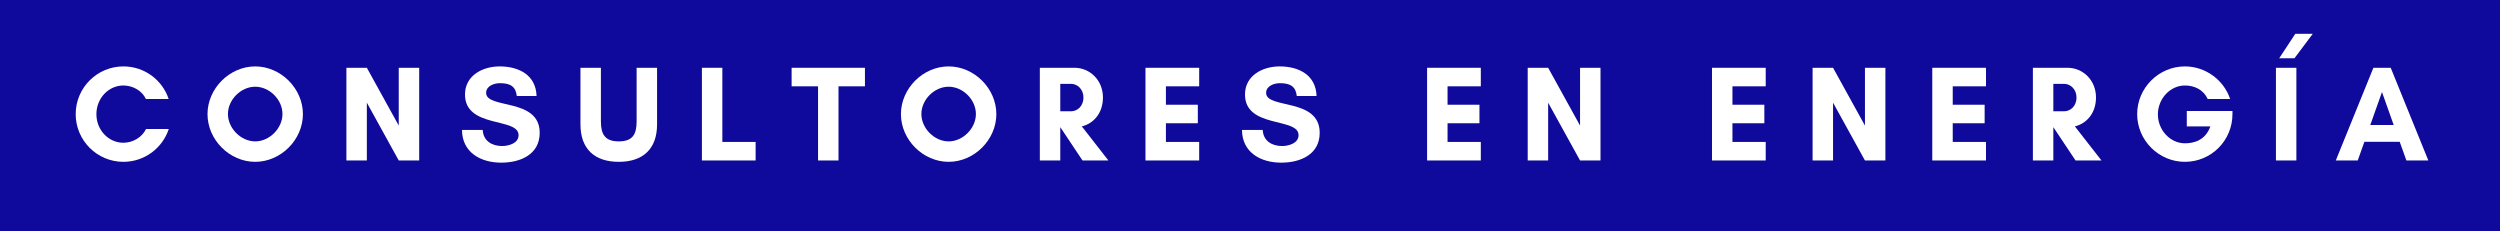
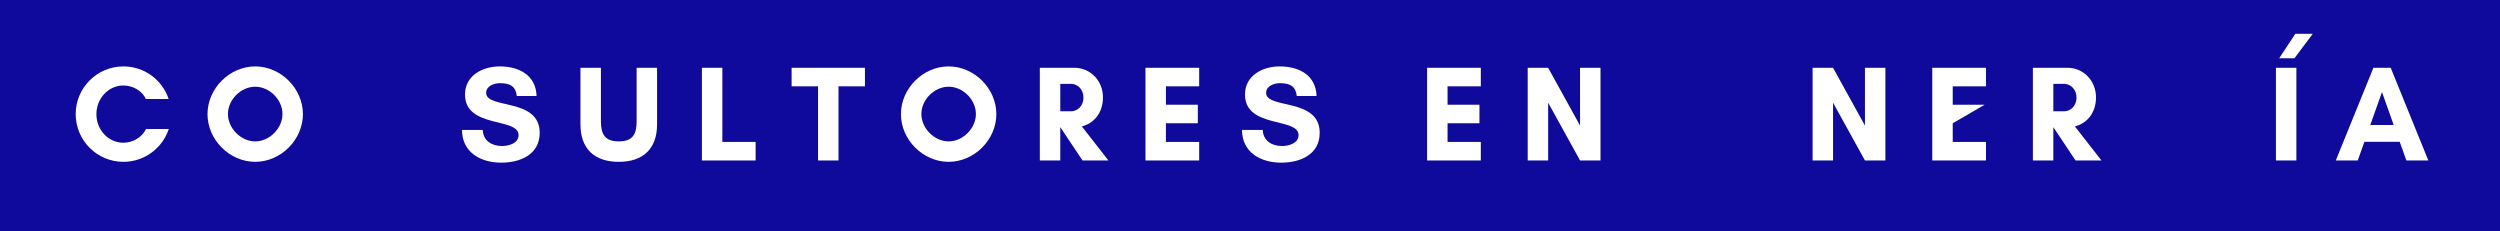
<svg xmlns="http://www.w3.org/2000/svg" width="1080" zoomAndPan="magnify" viewBox="0 0 810 75" height="100" preserveAspectRatio="xMidYMid meet" version="1.0">
  <defs>
    <g />
  </defs>
  <rect x="-81" width="972" fill="#ffffff" y="-7.5" height="90" fill-opacity="1" />
  <rect x="-81" width="972" fill="#0f0a9b" y="-7.5" height="90" fill-opacity="1" />
  <g fill="#ffffff" fill-opacity="1">
    <g transform="translate(22.976, 51.993)">
      <g>
        <path d="M 24.336 -10.203 C 23.098 -7.551 20.094 -5.742 17.004 -5.742 C 12.145 -5.742 8.258 -9.895 8.258 -15.016 C 8.258 -20.094 12.145 -24.293 17.004 -24.293 C 20.051 -24.293 23.055 -22.613 24.293 -19.918 L 31.668 -19.918 C 29.637 -26.059 23.852 -30.477 17.004 -30.477 C 8.48 -30.477 1.547 -23.539 1.547 -15.016 C 1.547 -6.492 8.48 0.441 17.004 0.441 C 23.852 0.441 29.68 -4.02 31.711 -10.203 Z M 24.336 -10.203 " />
      </g>
    </g>
  </g>
  <g fill="#ffffff" fill-opacity="1">
    <g transform="translate(65.684, 51.993)">
      <g>
        <path d="M 25.836 -15.062 C 25.836 -10.422 21.641 -6.184 17.004 -6.184 C 12.367 -6.184 8.172 -10.422 8.172 -15.062 C 8.172 -19.699 12.367 -23.895 17.004 -23.895 C 21.641 -23.895 25.836 -19.699 25.836 -15.062 Z M 32.461 -15.016 C 32.461 -23.32 25.309 -30.477 17.004 -30.477 C 8.699 -30.477 1.547 -23.32 1.547 -15.016 C 1.547 -6.715 8.699 0.441 17.004 0.441 C 25.309 0.441 32.461 -6.715 32.461 -15.016 Z M 32.461 -15.016 " />
      </g>
    </g>
  </g>
  <g fill="#ffffff" fill-opacity="1">
    <g transform="translate(109.585, 51.993)">
      <g>
-         <path d="M 26.234 0 L 26.234 -30.031 L 19.609 -30.031 L 19.609 -11.305 L 9.273 -30.031 L 2.648 -30.031 L 2.648 0 L 9.273 0 L 9.273 -18.727 L 19.609 0 Z M 26.234 0 " />
-       </g>
+         </g>
    </g>
  </g>
  <g fill="#ffffff" fill-opacity="1">
    <g transform="translate(148.363, 51.993)">
      <g>
        <path d="M 14.309 -4.68 C 11.043 -4.68 8.215 -6.316 8.039 -9.895 L 1.324 -9.895 C 1.371 -2.562 7.422 0.707 14.043 0.707 C 20.184 0.707 26.5 -1.898 26.5 -8.965 C 26.5 -20.406 9.141 -16.562 9.141 -21.906 C 9.141 -24.16 11.75 -25.043 13.602 -25.043 C 16.914 -25.043 18.727 -24.027 19.078 -20.891 L 25.484 -20.891 C 25.262 -27.738 19.699 -30.477 13.516 -30.477 C 8.039 -30.477 2.297 -27.559 2.297 -21.375 C 2.297 -10.289 19.652 -14.043 19.652 -8.215 C 19.652 -5.52 16.387 -4.68 14.309 -4.68 Z M 14.309 -4.68 " />
      </g>
    </g>
  </g>
  <g fill="#ffffff" fill-opacity="1">
    <g transform="translate(186.08, 51.993)">
      <g>
        <path d="M 20.184 -30.031 L 20.184 -12.676 C 20.184 -8.523 18.949 -6.184 14.398 -6.184 C 9.895 -6.184 8.613 -8.523 8.613 -12.676 L 8.613 -30.031 L 1.988 -30.031 L 1.988 -11.703 C 1.988 -3.711 6.582 0.441 14.398 0.441 C 22.215 0.441 26.809 -3.711 26.809 -11.703 L 26.809 -30.031 Z M 20.184 -30.031 " />
      </g>
    </g>
  </g>
  <g fill="#ffffff" fill-opacity="1">
    <g transform="translate(224.769, 51.993)">
      <g>
        <path d="M 2.648 0 L 20.051 0 L 20.051 -6.008 L 9.273 -6.008 L 9.273 -30.031 L 2.648 -30.031 Z M 2.648 0 " />
      </g>
    </g>
  </g>
  <g fill="#ffffff" fill-opacity="1">
    <g transform="translate(256.26, 51.993)">
      <g>
        <path d="M 15.414 -24.027 L 23.98 -24.027 L 23.98 -30.031 L 0.223 -30.031 L 0.223 -24.027 L 8.789 -24.027 L 8.789 0 L 15.414 0 Z M 15.414 -24.027 " />
      </g>
    </g>
  </g>
  <g fill="#ffffff" fill-opacity="1">
    <g transform="translate(290.356, 51.993)">
      <g>
        <path d="M 25.836 -15.062 C 25.836 -10.422 21.641 -6.184 17.004 -6.184 C 12.367 -6.184 8.172 -10.422 8.172 -15.062 C 8.172 -19.699 12.367 -23.895 17.004 -23.895 C 21.641 -23.895 25.836 -19.699 25.836 -15.062 Z M 32.461 -15.016 C 32.461 -23.32 25.309 -30.477 17.004 -30.477 C 8.699 -30.477 1.547 -23.32 1.547 -15.016 C 1.547 -6.715 8.699 0.441 17.004 0.441 C 25.309 0.441 32.461 -6.715 32.461 -15.016 Z M 32.461 -15.016 " />
      </g>
    </g>
  </g>
  <g fill="#ffffff" fill-opacity="1">
    <g transform="translate(334.257, 51.993)">
      <g>
        <path d="M 9.273 -10.73 L 9.32 -10.73 L 16.473 0 L 24.867 0 L 16.254 -11.043 C 20.051 -11.969 23.098 -15.324 23.098 -20.406 C 23.098 -26.102 18.77 -30.031 13.914 -30.031 L 2.648 -30.031 L 2.648 0 L 9.273 0 Z M 12.809 -24.82 C 14.75 -24.82 16.781 -23.145 16.781 -20.406 C 16.781 -17.535 14.75 -15.945 12.809 -15.945 L 9.273 -15.945 L 9.273 -24.82 Z M 12.809 -24.82 " />
      </g>
    </g>
  </g>
  <g fill="#ffffff" fill-opacity="1">
    <g transform="translate(368.485, 51.993)">
      <g>
        <path d="M 20.051 -6.008 L 9.273 -6.008 L 9.273 -12.059 L 19.609 -12.059 L 19.609 -18.062 L 9.273 -18.062 L 9.273 -24.027 L 20.051 -24.027 L 20.051 -30.031 L 2.648 -30.031 L 2.648 0 L 20.051 0 Z M 20.051 -6.008 " />
      </g>
    </g>
  </g>
  <g fill="#ffffff" fill-opacity="1">
    <g transform="translate(401.08, 51.993)">
      <g>
        <path d="M 14.309 -4.68 C 11.043 -4.68 8.215 -6.316 8.039 -9.895 L 1.324 -9.895 C 1.371 -2.562 7.422 0.707 14.043 0.707 C 20.184 0.707 26.5 -1.898 26.5 -8.965 C 26.5 -20.406 9.141 -16.562 9.141 -21.906 C 9.141 -24.16 11.75 -25.043 13.602 -25.043 C 16.914 -25.043 18.727 -24.027 19.078 -20.891 L 25.484 -20.891 C 25.262 -27.738 19.699 -30.477 13.516 -30.477 C 8.039 -30.477 2.297 -27.559 2.297 -21.375 C 2.297 -10.289 19.652 -14.043 19.652 -8.215 C 19.652 -5.52 16.387 -4.68 14.309 -4.68 Z M 14.309 -4.68 " />
      </g>
    </g>
  </g>
  <g fill="#ffffff" fill-opacity="1">
    <g transform="translate(438.797, 51.993)">
      <g />
    </g>
  </g>
  <g fill="#ffffff" fill-opacity="1">
    <g transform="translate(459.732, 51.993)">
      <g>
        <path d="M 20.051 -6.008 L 9.273 -6.008 L 9.273 -12.059 L 19.609 -12.059 L 19.609 -18.062 L 9.273 -18.062 L 9.273 -24.027 L 20.051 -24.027 L 20.051 -30.031 L 2.648 -30.031 L 2.648 0 L 20.051 0 Z M 20.051 -6.008 " />
      </g>
    </g>
  </g>
  <g fill="#ffffff" fill-opacity="1">
    <g transform="translate(492.327, 51.993)">
      <g>
        <path d="M 26.234 0 L 26.234 -30.031 L 19.609 -30.031 L 19.609 -11.305 L 9.273 -30.031 L 2.648 -30.031 L 2.648 0 L 9.273 0 L 9.273 -18.727 L 19.609 0 Z M 26.234 0 " />
      </g>
    </g>
  </g>
  <g fill="#ffffff" fill-opacity="1">
    <g transform="translate(531.104, 51.993)">
      <g />
    </g>
  </g>
  <g fill="#ffffff" fill-opacity="1">
    <g transform="translate(552.039, 51.993)">
      <g>
-         <path d="M 20.051 -6.008 L 9.273 -6.008 L 9.273 -12.059 L 19.609 -12.059 L 19.609 -18.062 L 9.273 -18.062 L 9.273 -24.027 L 20.051 -24.027 L 20.051 -30.031 L 2.648 -30.031 L 2.648 0 L 20.051 0 Z M 20.051 -6.008 " />
-       </g>
+         </g>
    </g>
  </g>
  <g fill="#ffffff" fill-opacity="1">
    <g transform="translate(584.634, 51.993)">
      <g>
        <path d="M 26.234 0 L 26.234 -30.031 L 19.609 -30.031 L 19.609 -11.305 L 9.273 -30.031 L 2.648 -30.031 L 2.648 0 L 9.273 0 L 9.273 -18.727 L 19.609 0 Z M 26.234 0 " />
      </g>
    </g>
  </g>
  <g fill="#ffffff" fill-opacity="1">
    <g transform="translate(623.411, 51.993)">
      <g>
-         <path d="M 20.051 -6.008 L 9.273 -6.008 L 9.273 -12.059 L 19.609 -12.059 L 19.609 -18.062 L 9.273 -18.062 L 9.273 -24.027 L 20.051 -24.027 L 20.051 -30.031 L 2.648 -30.031 L 2.648 0 L 20.051 0 Z M 20.051 -6.008 " />
+         <path d="M 20.051 -6.008 L 9.273 -6.008 L 9.273 -12.059 L 19.609 -18.062 L 9.273 -18.062 L 9.273 -24.027 L 20.051 -24.027 L 20.051 -30.031 L 2.648 -30.031 L 2.648 0 L 20.051 0 Z M 20.051 -6.008 " />
      </g>
    </g>
  </g>
  <g fill="#ffffff" fill-opacity="1">
    <g transform="translate(656.006, 51.993)">
      <g>
        <path d="M 9.273 -10.73 L 9.32 -10.73 L 16.473 0 L 24.867 0 L 16.254 -11.043 C 20.051 -11.969 23.098 -15.324 23.098 -20.406 C 23.098 -26.102 18.77 -30.031 13.914 -30.031 L 2.648 -30.031 L 2.648 0 L 9.273 0 Z M 12.809 -24.82 C 14.75 -24.82 16.781 -23.145 16.781 -20.406 C 16.781 -17.535 14.75 -15.945 12.809 -15.945 L 9.273 -15.945 L 9.273 -24.82 Z M 12.809 -24.82 " />
      </g>
    </g>
  </g>
  <g fill="#ffffff" fill-opacity="1">
    <g transform="translate(690.235, 51.993)">
      <g>
-         <path d="M 17.668 -24.293 C 20.582 -24.293 23.586 -23.098 25.043 -19.918 L 32.328 -19.918 C 30.254 -26.145 24.293 -30.477 17.668 -30.477 C 9.188 -30.477 2.207 -23.496 2.207 -15.016 C 2.207 -6.535 9.188 0.441 17.668 0.441 C 26.234 0.441 33.082 -6.492 33.082 -15.016 L 33.082 -16.031 L 18.285 -16.031 L 18.285 -11.043 L 25.926 -11.043 C 24.293 -6.492 20.582 -5.566 17.668 -5.566 C 12.898 -5.566 8.922 -9.848 8.922 -14.93 C 8.922 -20.008 12.898 -24.293 17.668 -24.293 Z M 17.668 -24.293 " />
-       </g>
+         </g>
    </g>
  </g>
  <g fill="#ffffff" fill-opacity="1">
    <g transform="translate(734.754, 51.993)">
      <g>
        <path d="M 14.574 -41.031 L 8.922 -41.031 L 3.711 -33.125 L 8.656 -33.125 Z M 9.273 0 L 9.273 -30.031 L 2.648 -30.031 L 2.648 0 Z M 9.273 0 " />
      </g>
    </g>
  </g>
  <g fill="#ffffff" fill-opacity="1">
    <g transform="translate(756.572, 51.993)">
      <g>
        <path d="M 18.992 -11.484 L 11.395 -11.484 L 15.191 -22.172 Z M 30.211 0 L 18.02 -30.031 L 12.41 -30.031 L 0.223 0 L 7.332 0 L 9.496 -6.051 L 20.934 -6.051 L 23.098 0 Z M 30.211 0 " />
      </g>
    </g>
  </g>
</svg>